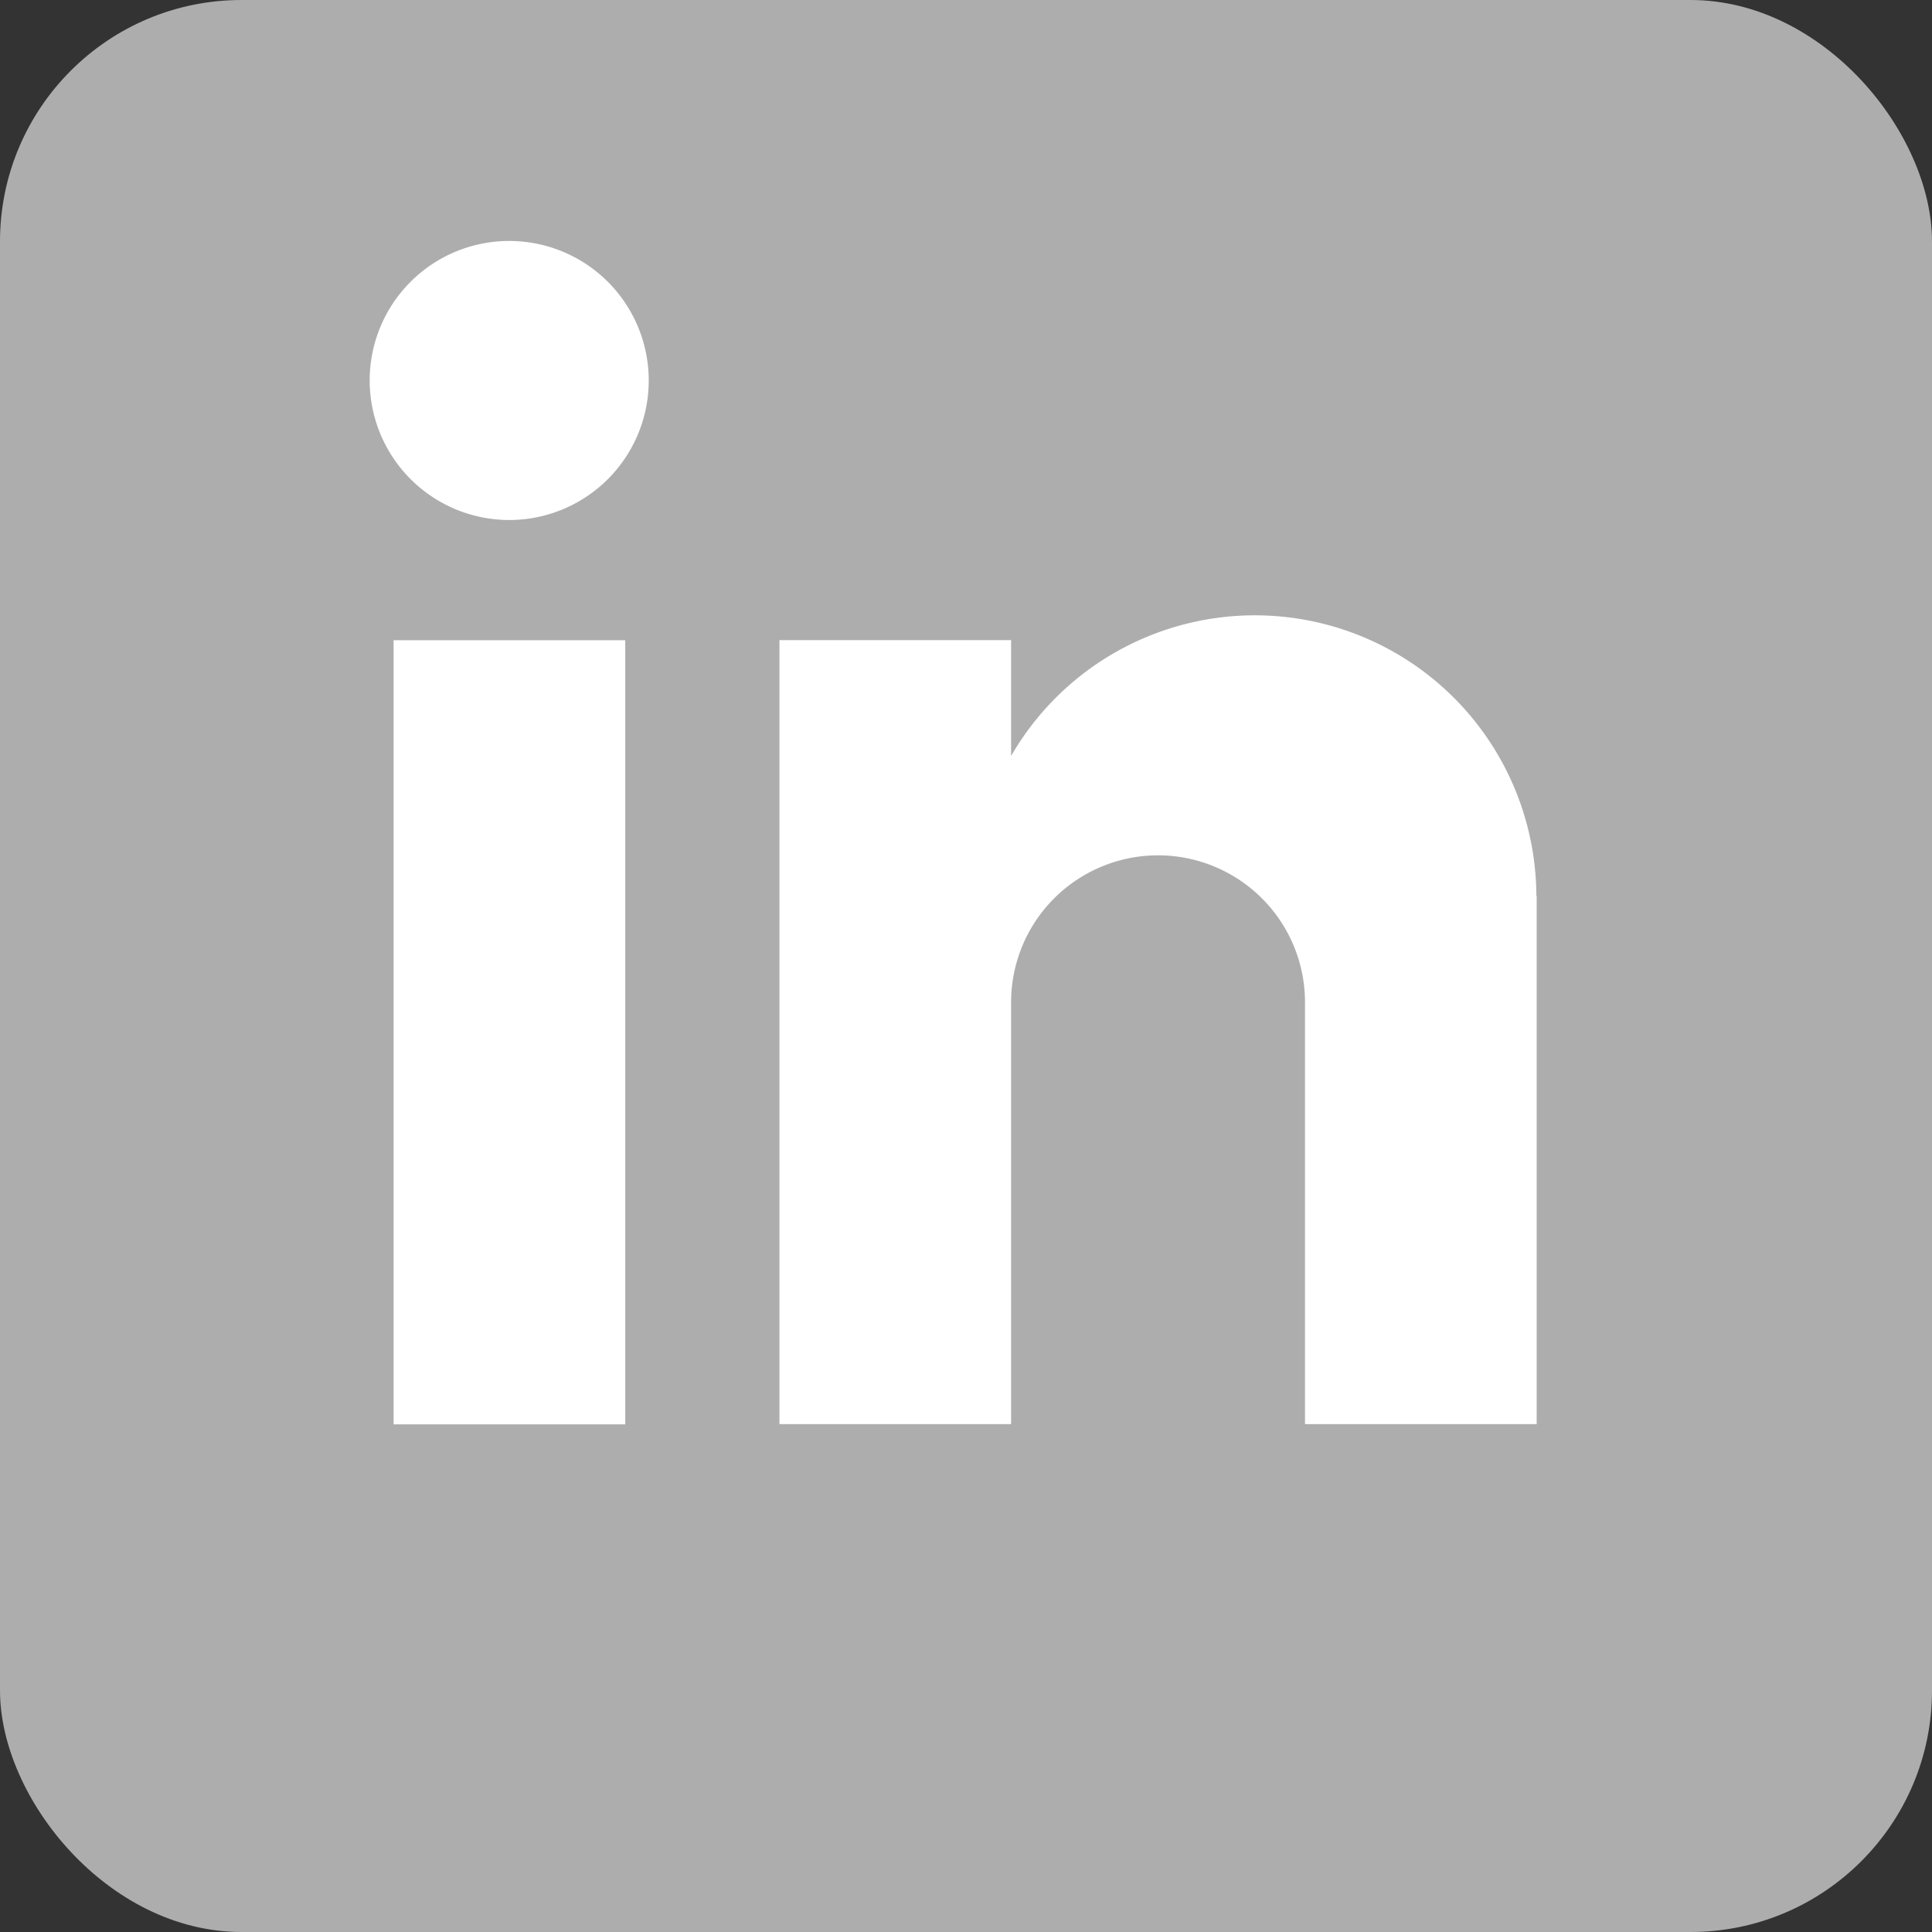
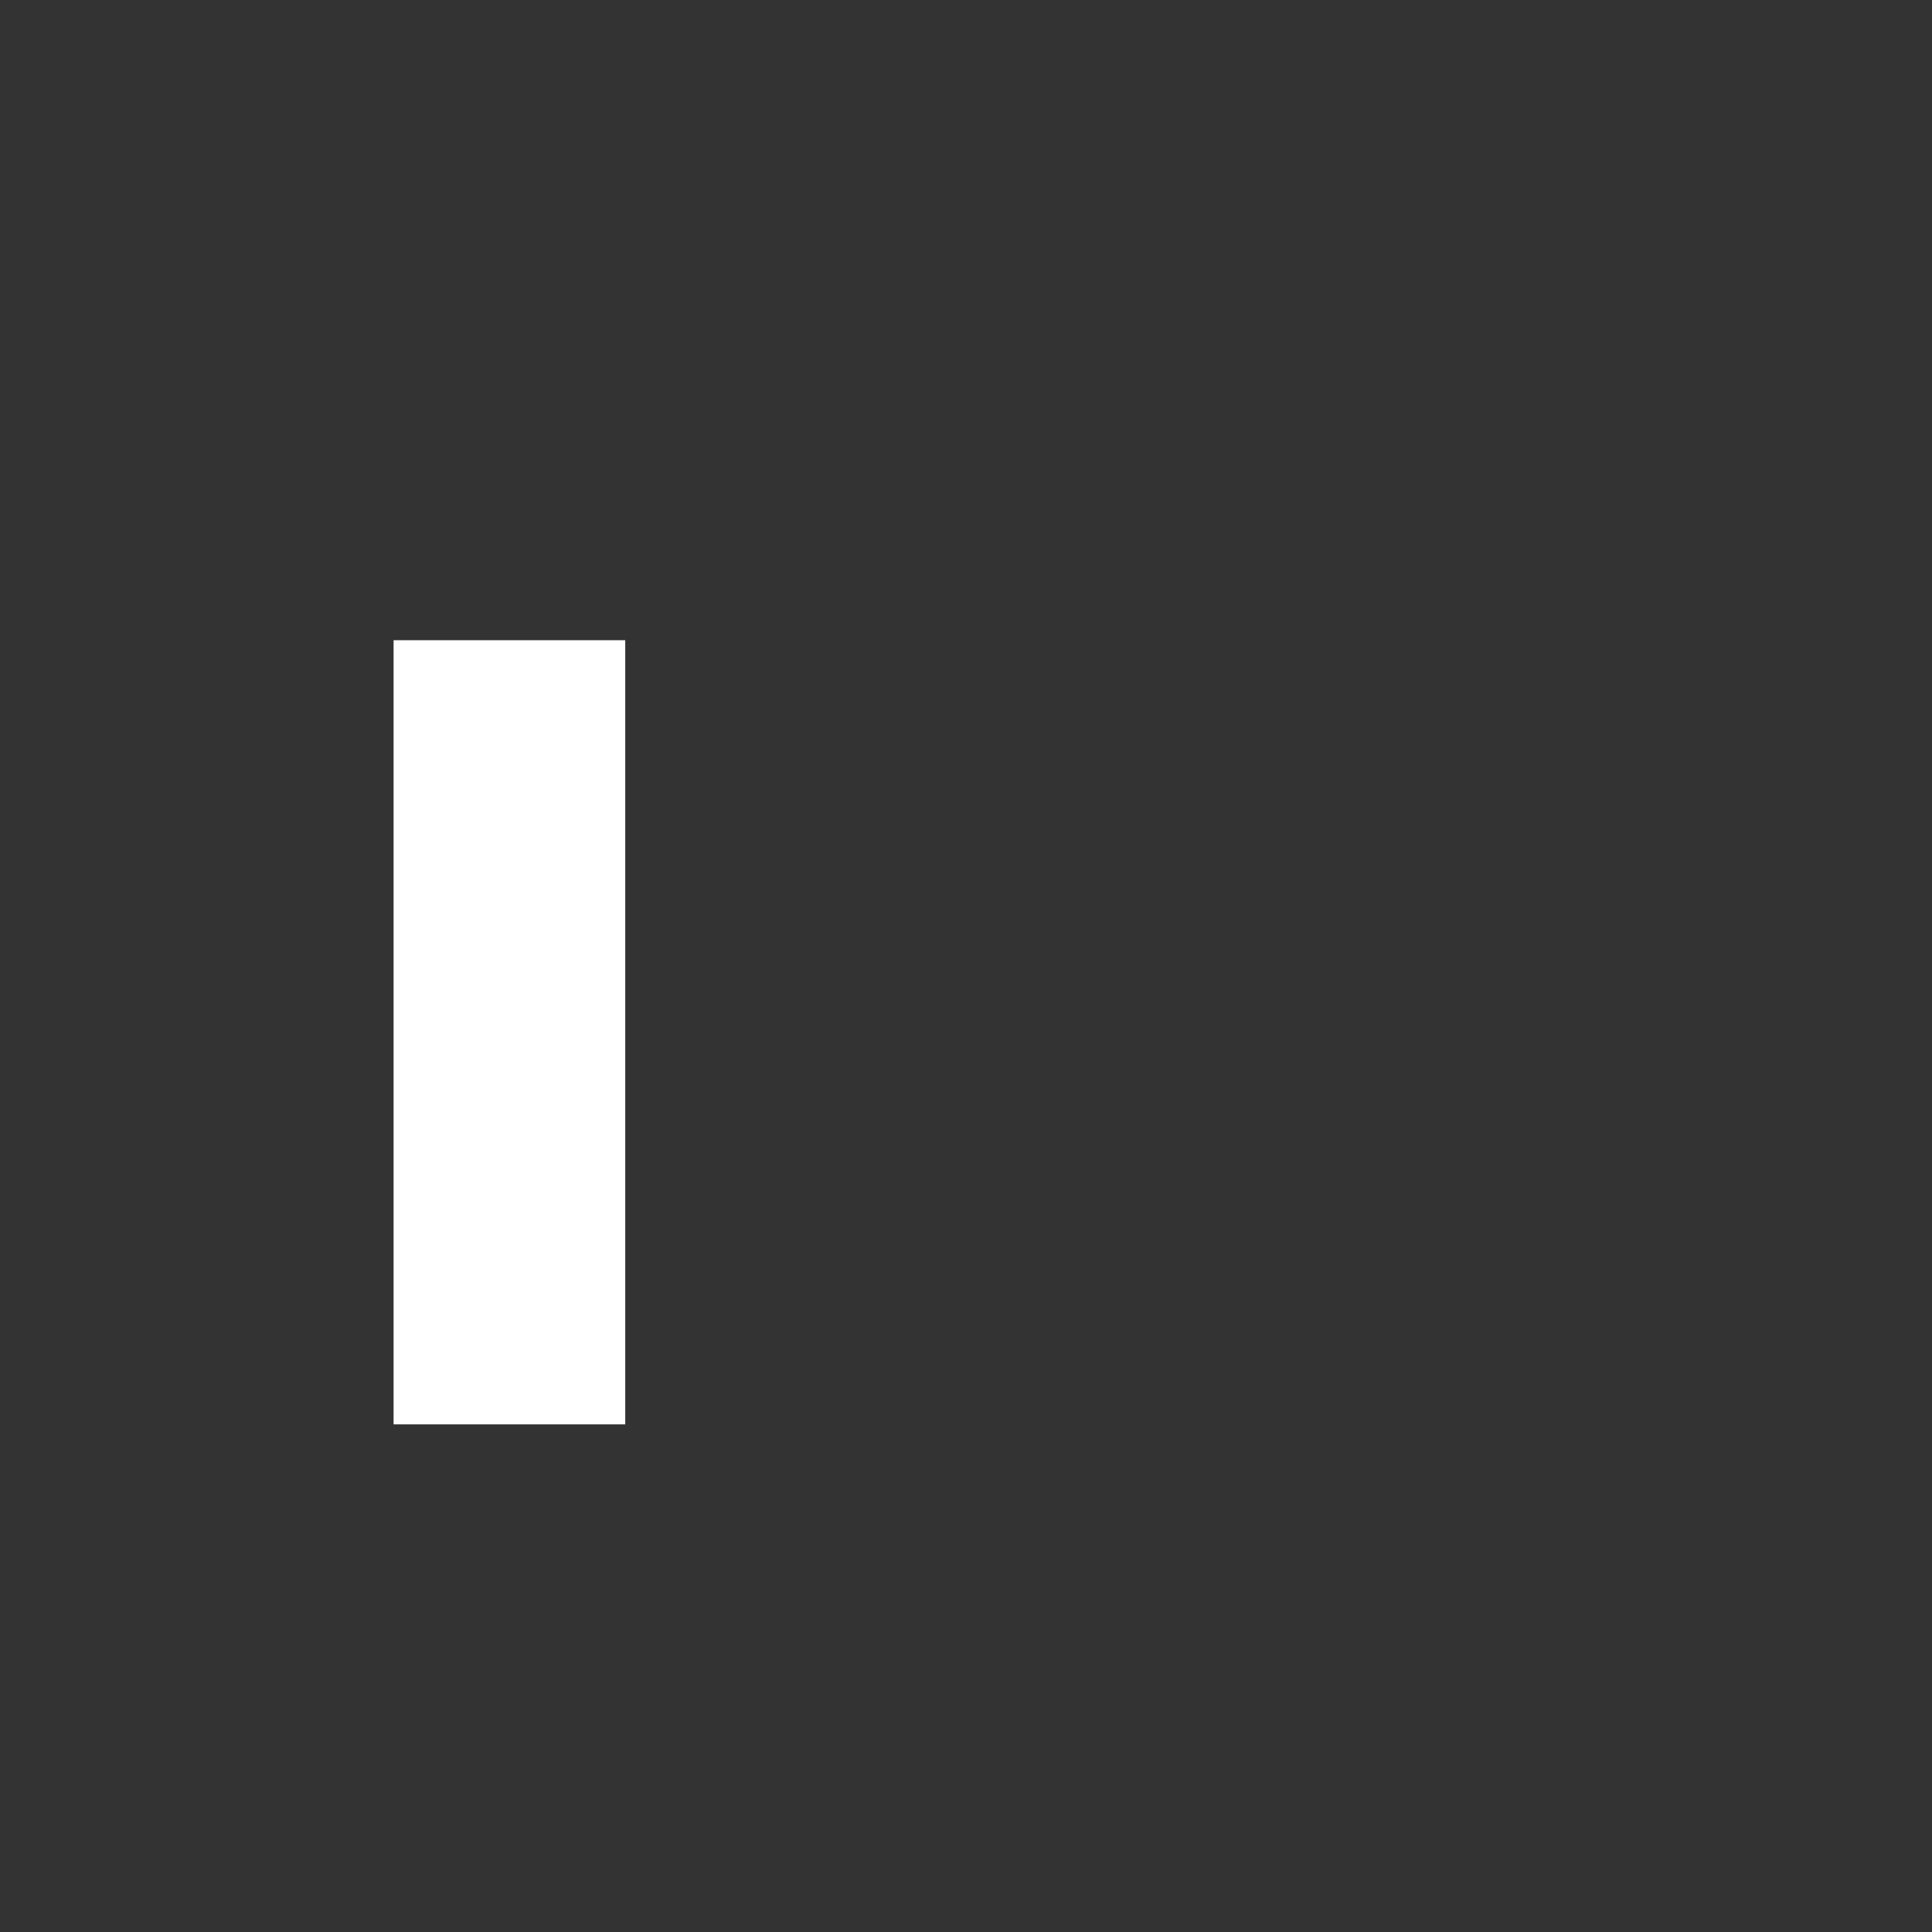
<svg xmlns="http://www.w3.org/2000/svg" width="32" height="32" viewBox="0 0 32 32">
  <rect x="0" y="0" width="32" height="32" fill="#333333" stroke="none" />
  <defs>
    <clipPath id="clip-path">
-       <rect id="Rectangle_628" data-name="Rectangle 628" width="19.328" height="19.601" fill="#fff" />
-     </clipPath>
+       </clipPath>
  </defs>
  <g id="Group_801" data-name="Group 801" transform="translate(-1535.02 -541.105)">
-     <rect id="Rectangle_778" data-name="Rectangle 778" width="32" height="32" rx="4" transform="translate(1535.02 541.105)" fill="#adadad" />
    <g id="Group_400" data-name="Group 400" transform="translate(1541.143 545.095)">
      <rect id="Rectangle_627" data-name="Rectangle 627" width="3.837" height="12.988" transform="translate(0.396 6.614)" fill="#fff" />
      <g id="Group_267" data-name="Group 267">
        <g id="Group_266" data-name="Group 266" clip-path="url(#clip-path)">
-           <path id="Path_1049" data-name="Path 1049" d="M348.822,311.648V320.4h-3.837v-6.987a2.434,2.434,0,0,0-4.868,0V320.4H336.28V307.415h3.837v1.918a4.663,4.663,0,0,1,8.7,2.314" transform="translate(-329.493 -300.802)" fill="#fff" fill-rule="evenodd" />
+           <path id="Path_1049" data-name="Path 1049" d="M348.822,311.648V320.4h-3.837a2.434,2.434,0,0,0-4.868,0V320.4H336.28V307.415h3.837v1.918a4.663,4.663,0,0,1,8.7,2.314" transform="translate(-329.493 -300.802)" fill="#fff" fill-rule="evenodd" />
          <path id="Path_1050" data-name="Path 1050" d="M2.314,4.624A2.311,2.311,0,1,0,0,2.315,2.313,2.313,0,0,0,2.314,4.624" transform="translate(0 -0.001)" fill="#fff" fill-rule="evenodd" />
        </g>
      </g>
    </g>
  </g>
</svg>